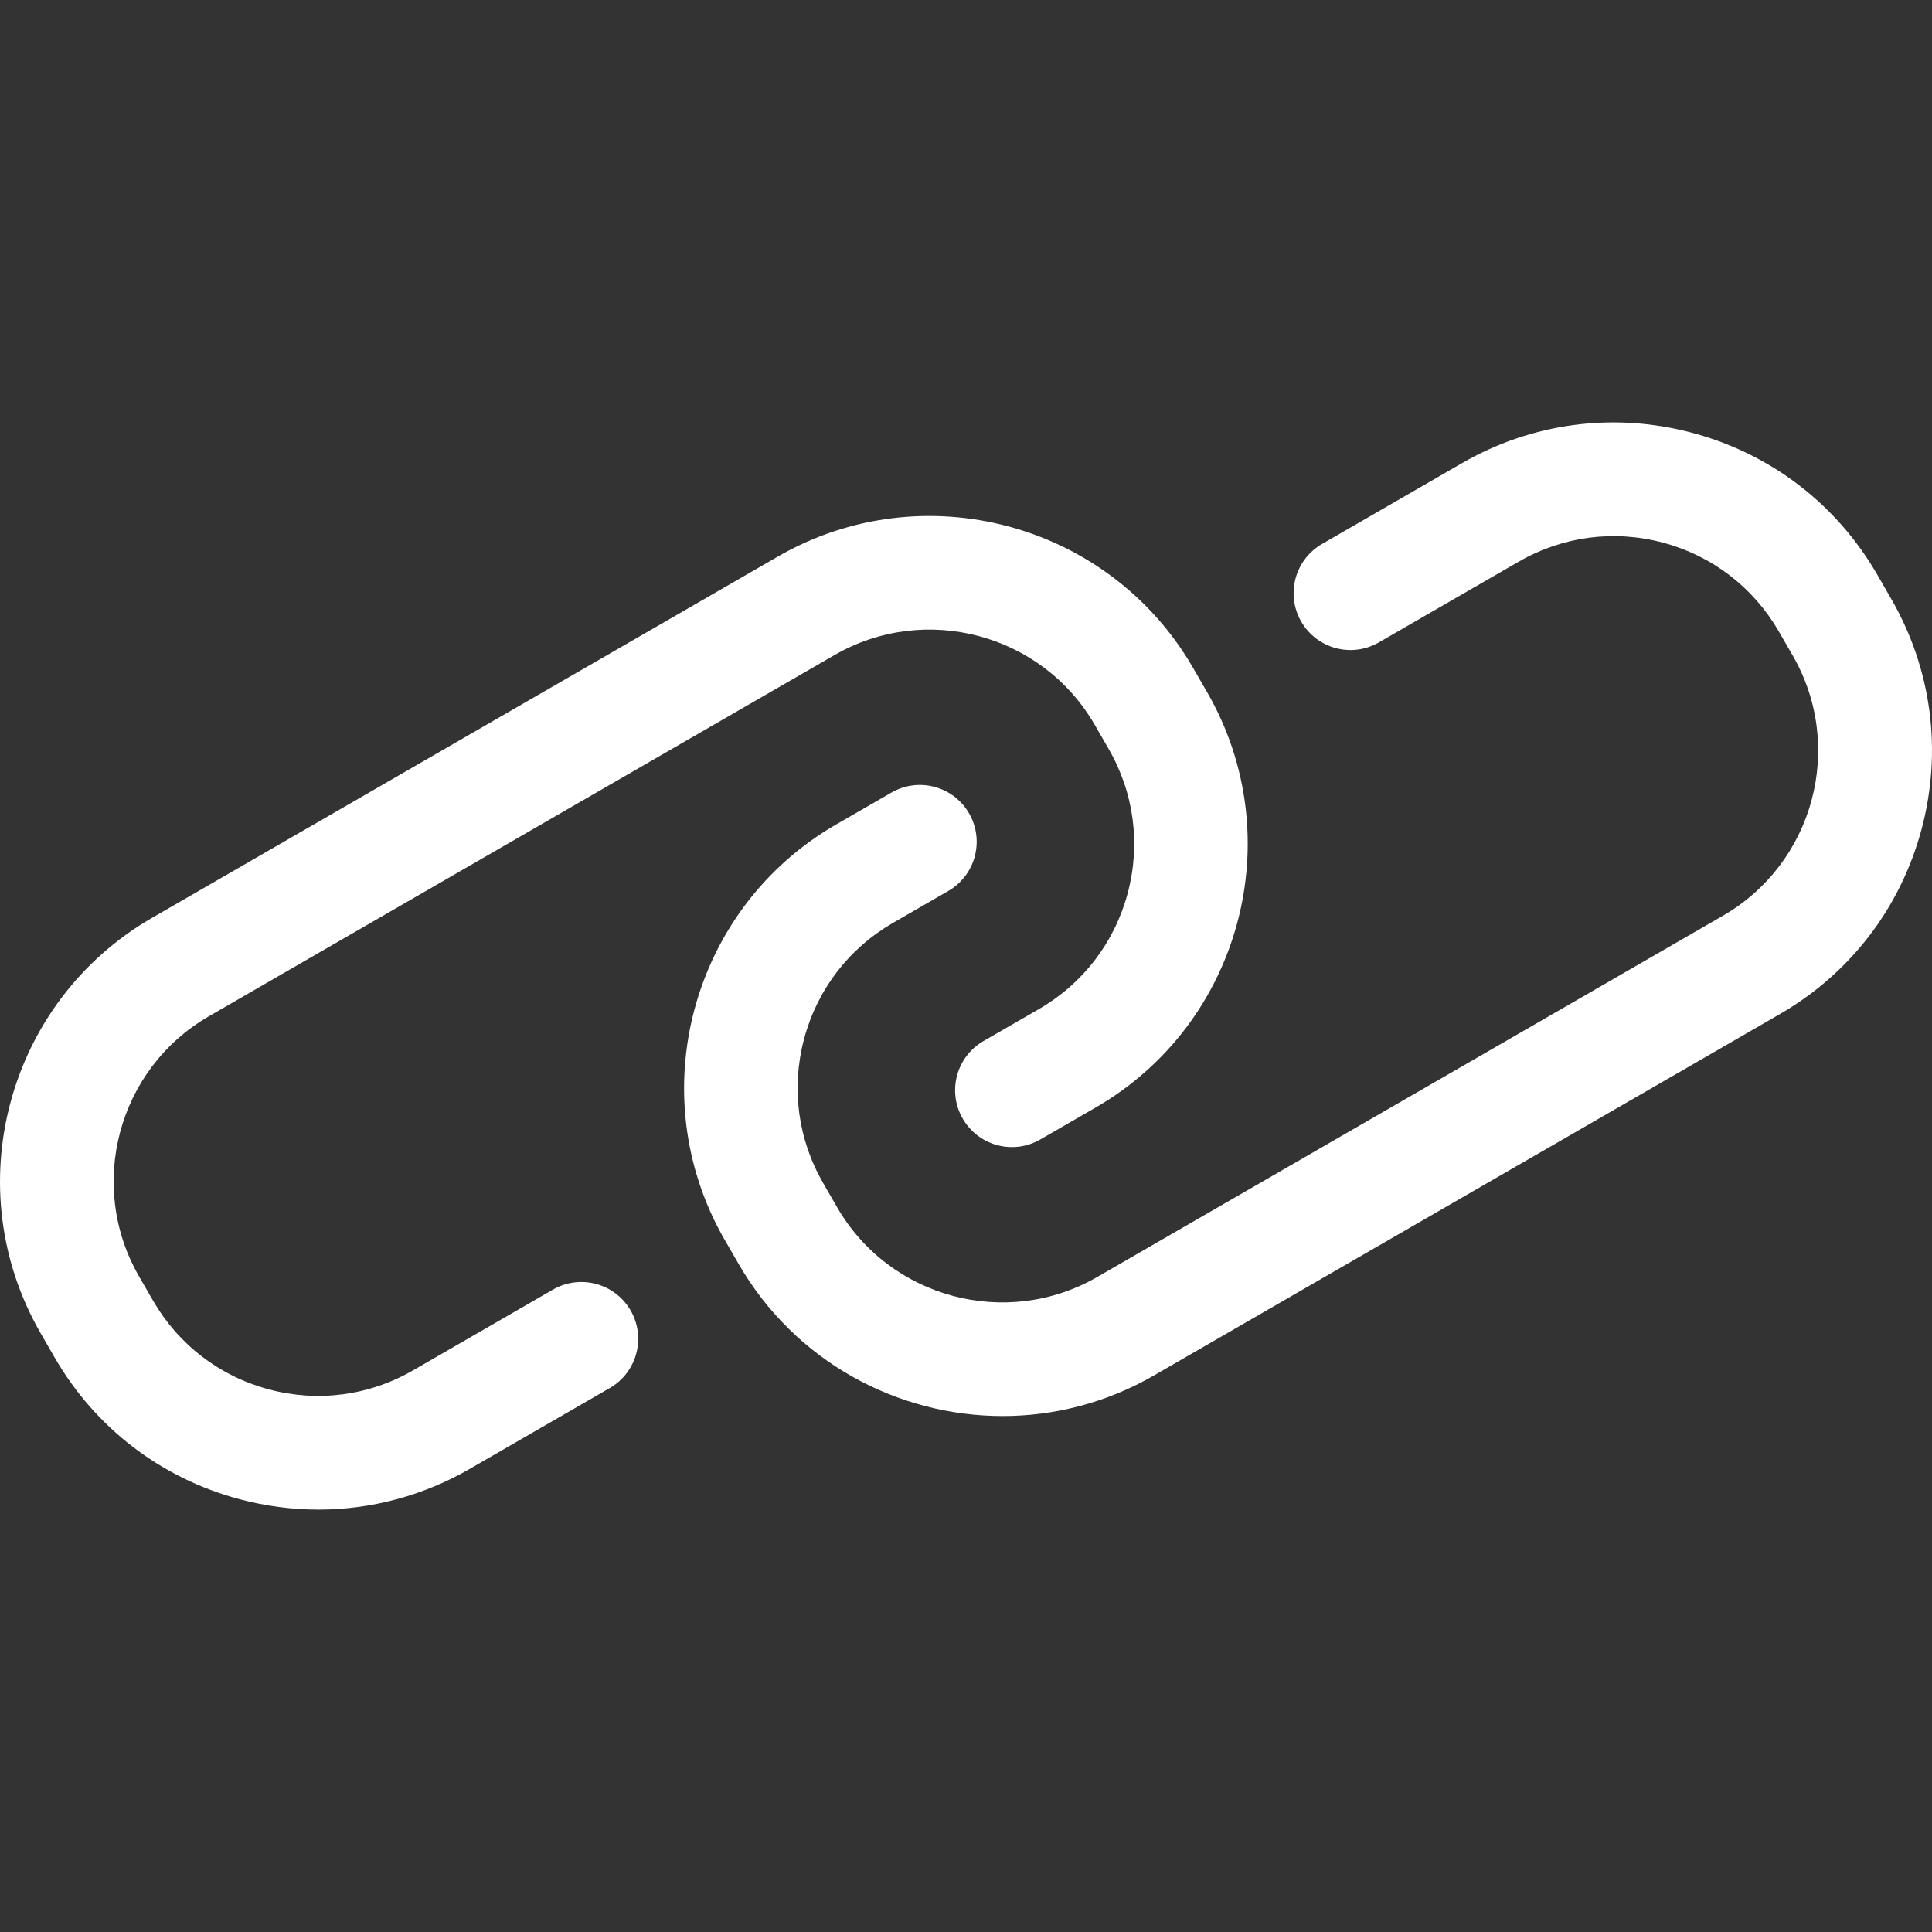
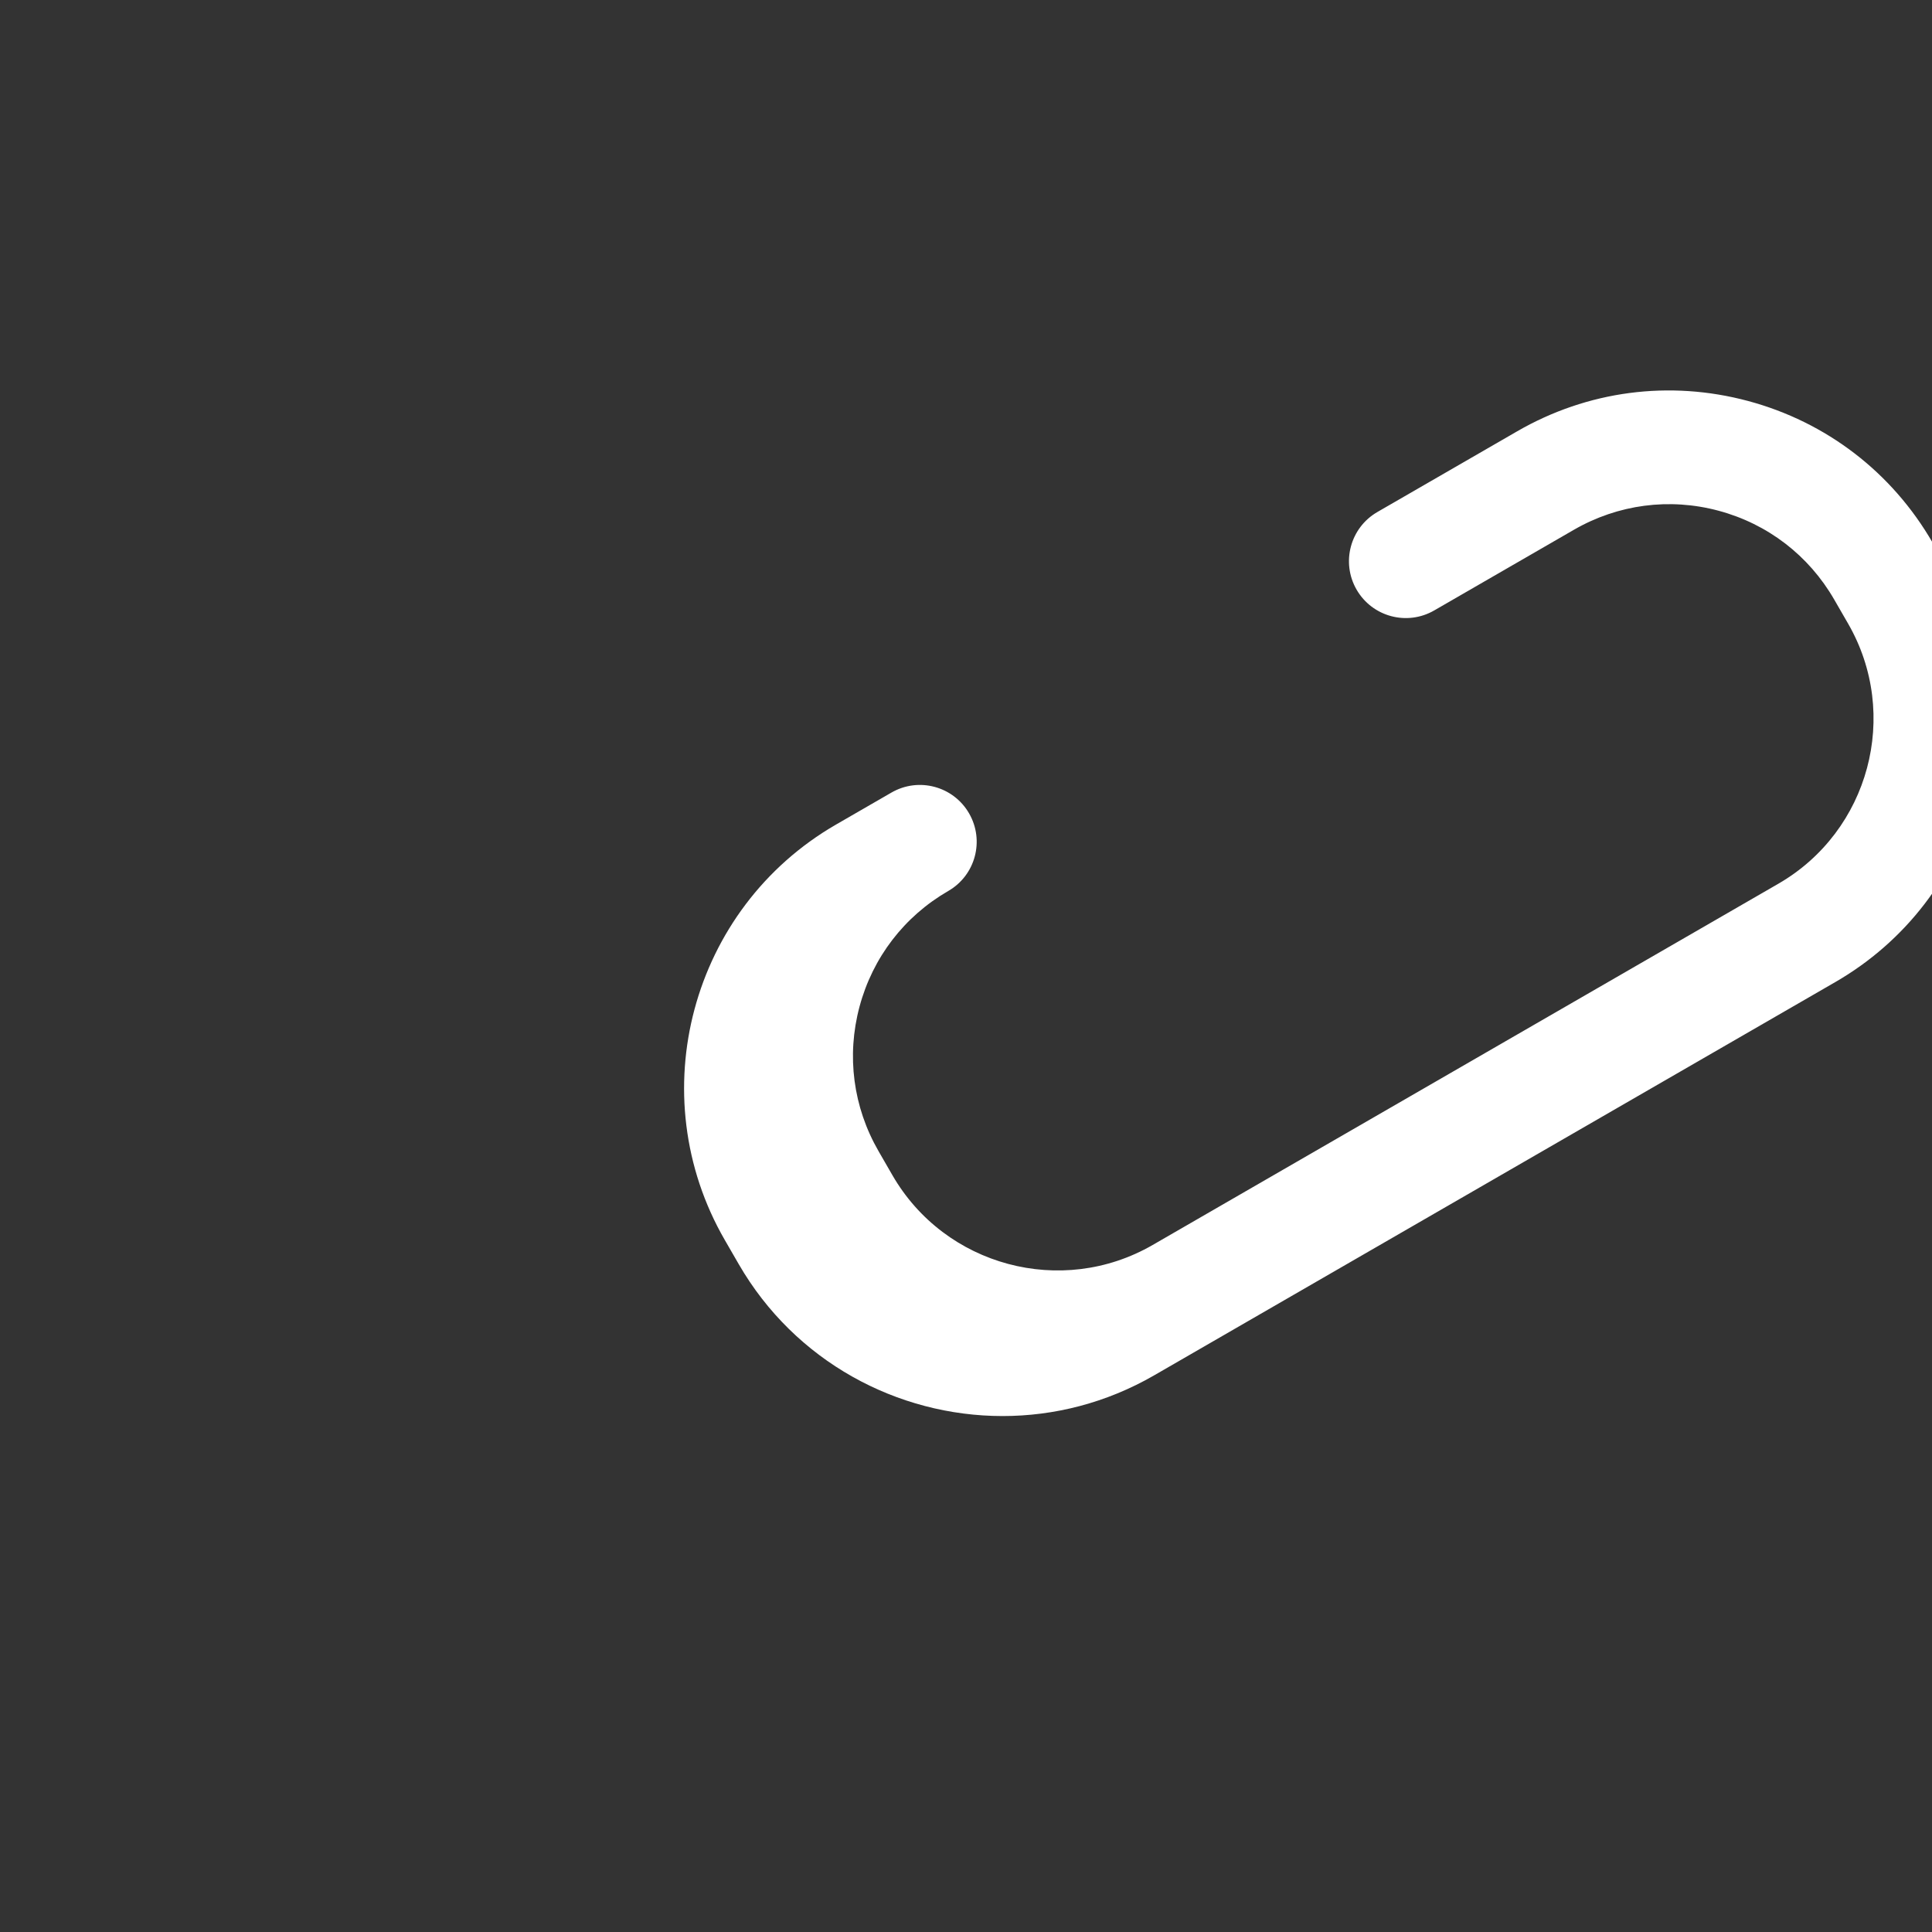
<svg xmlns="http://www.w3.org/2000/svg" version="1.1" x="0px" y="0px" width="30px" height="30px" viewBox="0 0 456.552 456.552" style="enable-background:new 0 0 456.552 456.552;" xml:space="preserve">
  <rect x="0" y="0" width="456.552" height="456.552" fill="#333333" stroke="none" />
  <g>
-     <path fill="#ffffff" d="M75.253,356.732c-6.242,0-12.522-0.822-18.715-2.479c-18.544-4.969-34.042-16.862-43.641-33.486l-3.28-5.686 c-19.817-34.322-8.015-78.362,26.304-98.176l147.856-85.366c34.326-19.806,78.362-8.008,98.172,26.307l3.284,5.686 c19.817,34.322,8.015,78.366-26.304,98.179l-13.082,7.55c-6.427,3.721-14.631,1.514-18.341-4.913 c-3.71-6.424-1.511-14.635,4.913-18.341l13.082-7.553c10.414-6.015,17.862-15.722,20.974-27.335 c3.109-11.613,1.514-23.744-4.501-34.158l-3.28-5.686c-12.414-21.488-39.991-28.888-61.49-16.477L49.348,240.162 c-21.495,12.407-28.884,39.994-16.474,61.49l3.28,5.686c6.015,10.414,15.719,17.862,27.335,20.974 c11.606,3.119,23.74,1.521,34.154-4.497l33.025-19.069c6.434-3.7,14.635-1.497,18.345,4.917c3.707,6.424,1.507,14.635-4.917,18.345 l-33.025,19.065C99.997,353.465,87.705,356.732,75.253,356.732z" />
-     <path fill="#ffffff" d="M236.918,334.628c-24.859,0-49.065-12.89-62.36-35.92l-3.284-5.686c-19.817-34.322-8.015-78.366,26.304-98.179l13.082-7.55 c6.434-3.714,14.638-1.504,18.341,4.913c3.71,6.424,1.511,14.635-4.913,18.341l-13.082,7.553 c-10.414,6.015-17.862,15.722-20.974,27.335c-3.109,11.613-1.514,23.744,4.501,34.158l3.28,5.686 c12.411,21.488,39.998,28.884,61.49,16.477l147.856-85.366c21.495-12.411,28.888-39.994,16.474-61.49l-3.28-5.686 c-6.015-10.414-15.719-17.862-27.335-20.974c-11.596-3.105-23.737-1.511-34.154,4.497l-33.025,19.069 c-6.424,3.71-14.635,1.507-18.345-4.917c-3.707-6.424-1.507-14.635,4.917-18.345l33.025-19.065 c16.624-9.603,35.983-12.145,54.534-7.179c18.544,4.969,34.042,16.862,43.641,33.486l3.28,5.686 c9.599,16.624,12.152,35.994,7.183,54.538c-4.969,18.541-16.862,34.042-33.486,43.638L272.73,325.015 C261.442,331.529,249.102,334.628,236.918,334.628z" />
+     <path fill="#ffffff" d="M236.918,334.628c-24.859,0-49.065-12.89-62.36-35.92l-3.284-5.686c-19.817-34.322-8.015-78.366,26.304-98.179l13.082-7.55 c6.434-3.714,14.638-1.504,18.341,4.913c3.71,6.424,1.511,14.635-4.913,18.341c-10.414,6.015-17.862,15.722-20.974,27.335c-3.109,11.613-1.514,23.744,4.501,34.158l3.28,5.686 c12.411,21.488,39.998,28.884,61.49,16.477l147.856-85.366c21.495-12.411,28.888-39.994,16.474-61.49l-3.28-5.686 c-6.015-10.414-15.719-17.862-27.335-20.974c-11.596-3.105-23.737-1.511-34.154,4.497l-33.025,19.069 c-6.424,3.71-14.635,1.507-18.345-4.917c-3.707-6.424-1.507-14.635,4.917-18.345l33.025-19.065 c16.624-9.603,35.983-12.145,54.534-7.179c18.544,4.969,34.042,16.862,43.641,33.486l3.28,5.686 c9.599,16.624,12.152,35.994,7.183,54.538c-4.969,18.541-16.862,34.042-33.486,43.638L272.73,325.015 C261.442,331.529,249.102,334.628,236.918,334.628z" />
  </g>
</svg>